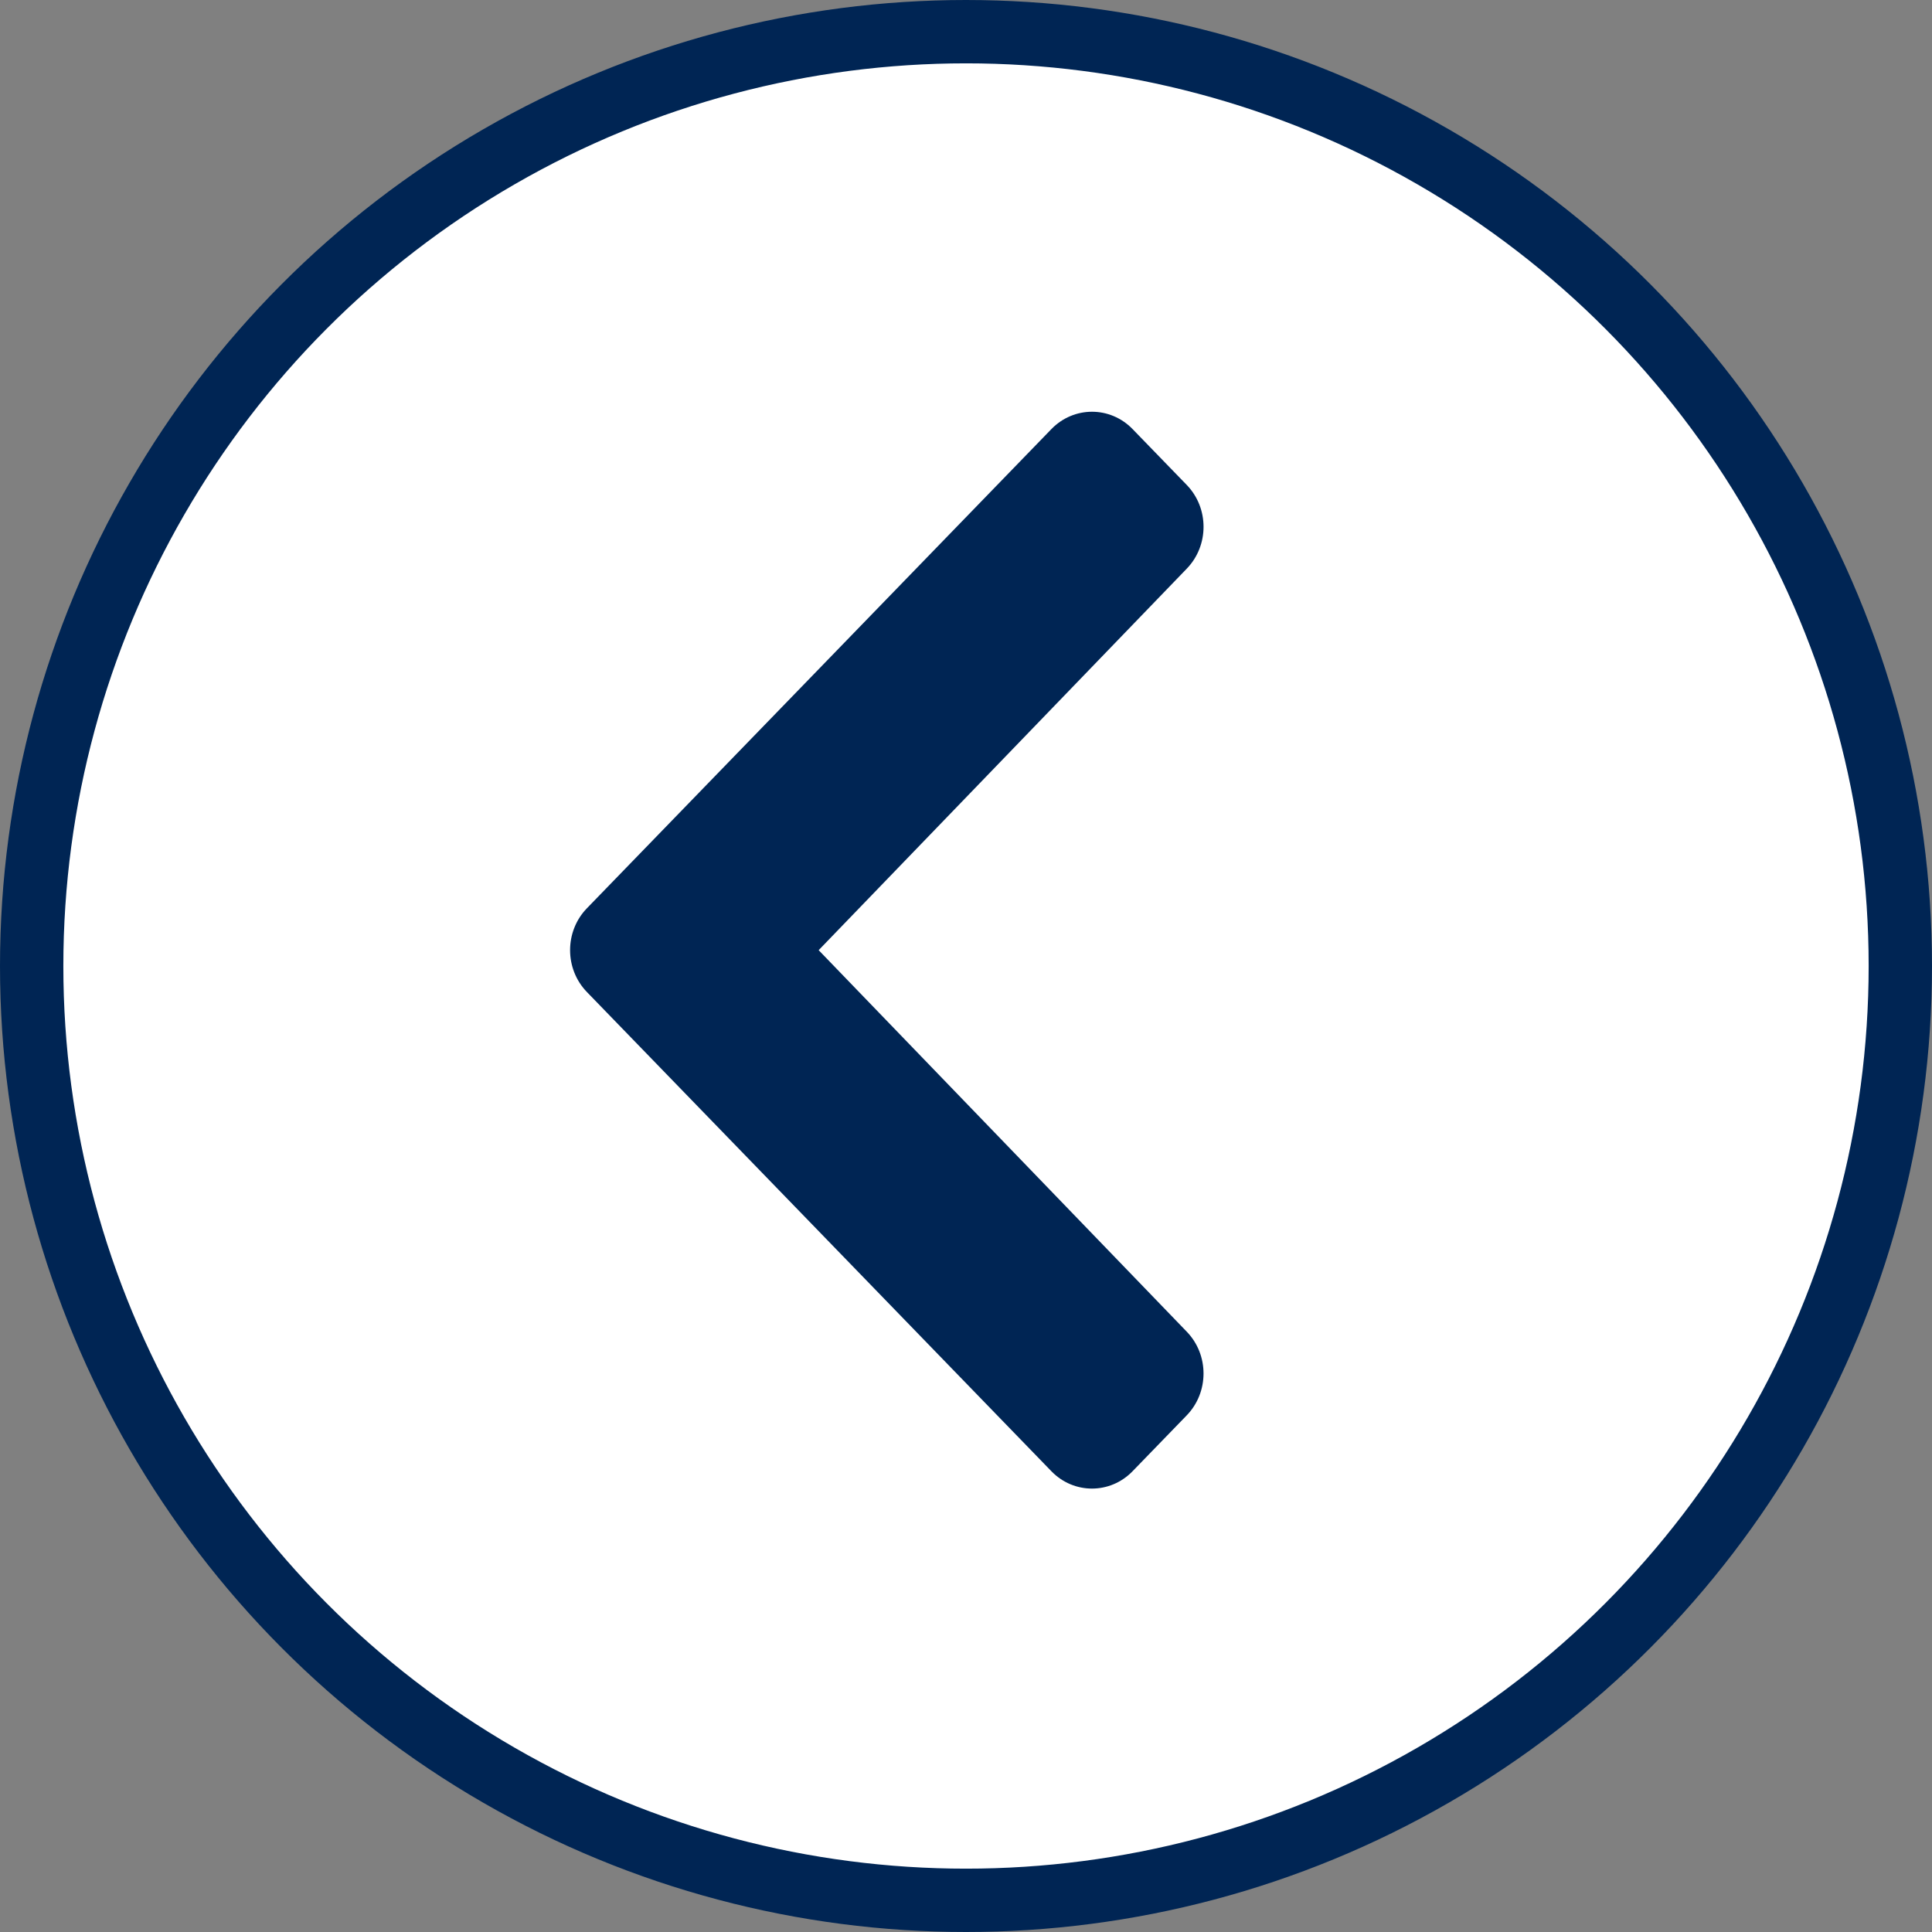
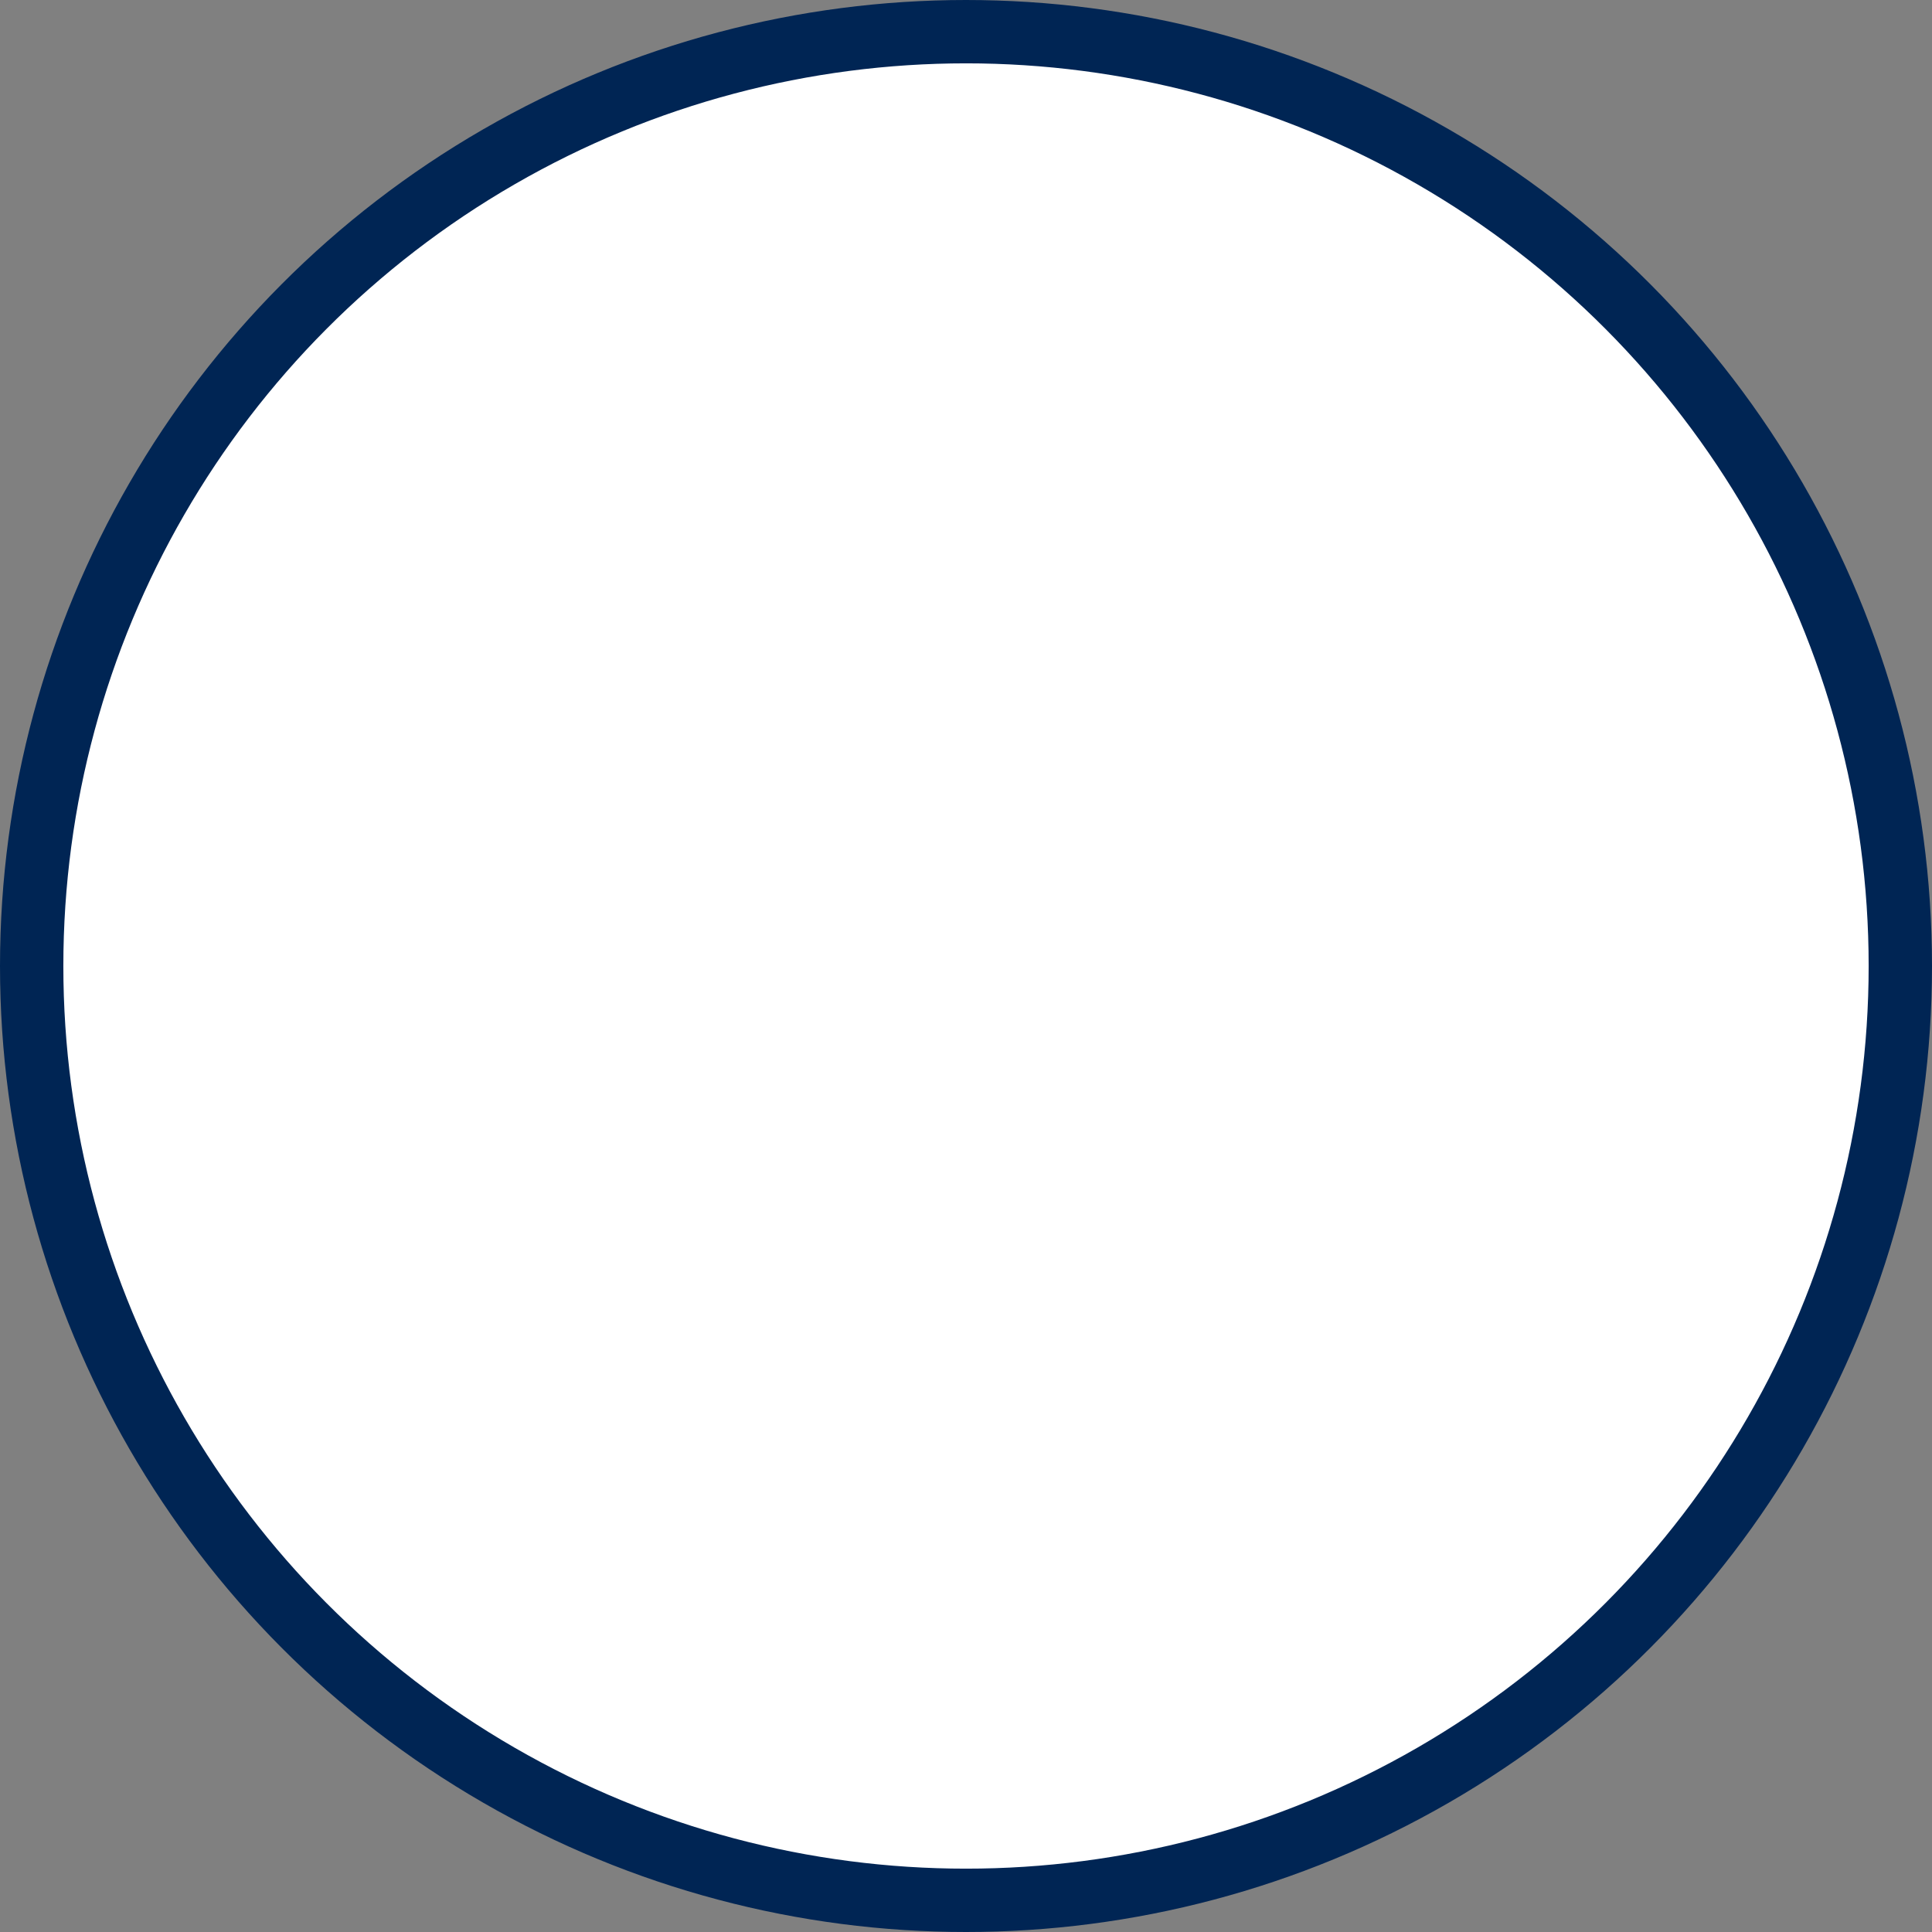
<svg xmlns="http://www.w3.org/2000/svg" width="61px" height="61px" viewBox="0 0 61 61" version="1.1">
  <rect x="0" y="0" width="61" height="61" fill="#808080" stroke="none" />
  <title>Lrft@1.5x</title>
  <g id="UI" stroke="none" stroke-width="1" fill="none" fill-rule="evenodd">
    <g id="Lrft" transform="translate(1, 1)" fill-rule="nonzero">
      <circle id="Oval" stroke="#002554" stroke-width="2" fill="#FFFFFF" cx="29.5" cy="29.5" r="29.5" />
-       <path d="M34.758,45.453 L36.469,43.688 C37.175,42.959 37.177,41.779 36.472,41.048 L24.848,29 L36.473,16.952 C37.177,16.221 37.176,15.041 36.47,14.312 L34.759,12.547 C34.052,11.818 32.905,11.818 32.197,12.547 L17.53,27.678 C16.823,28.408 16.823,29.591 17.53,30.321 L32.197,45.453 C32.904,46.182 34.051,46.182 34.758,45.453 Z M34.758,45.453 L36.469,43.688 C37.175,42.959 37.177,41.779 36.472,41.048 L24.848,29 L36.473,16.952 C37.177,16.221 37.176,15.041 36.47,14.312 L34.759,12.547 C34.052,11.818 32.905,11.818 32.197,12.547 L17.53,27.678 C16.823,28.408 16.823,29.591 17.53,30.321 L32.197,45.453 C32.904,46.182 34.051,46.182 34.758,45.453 Z" id="cchevron-left" fill="#002554" />
    </g>
  </g>
</svg>